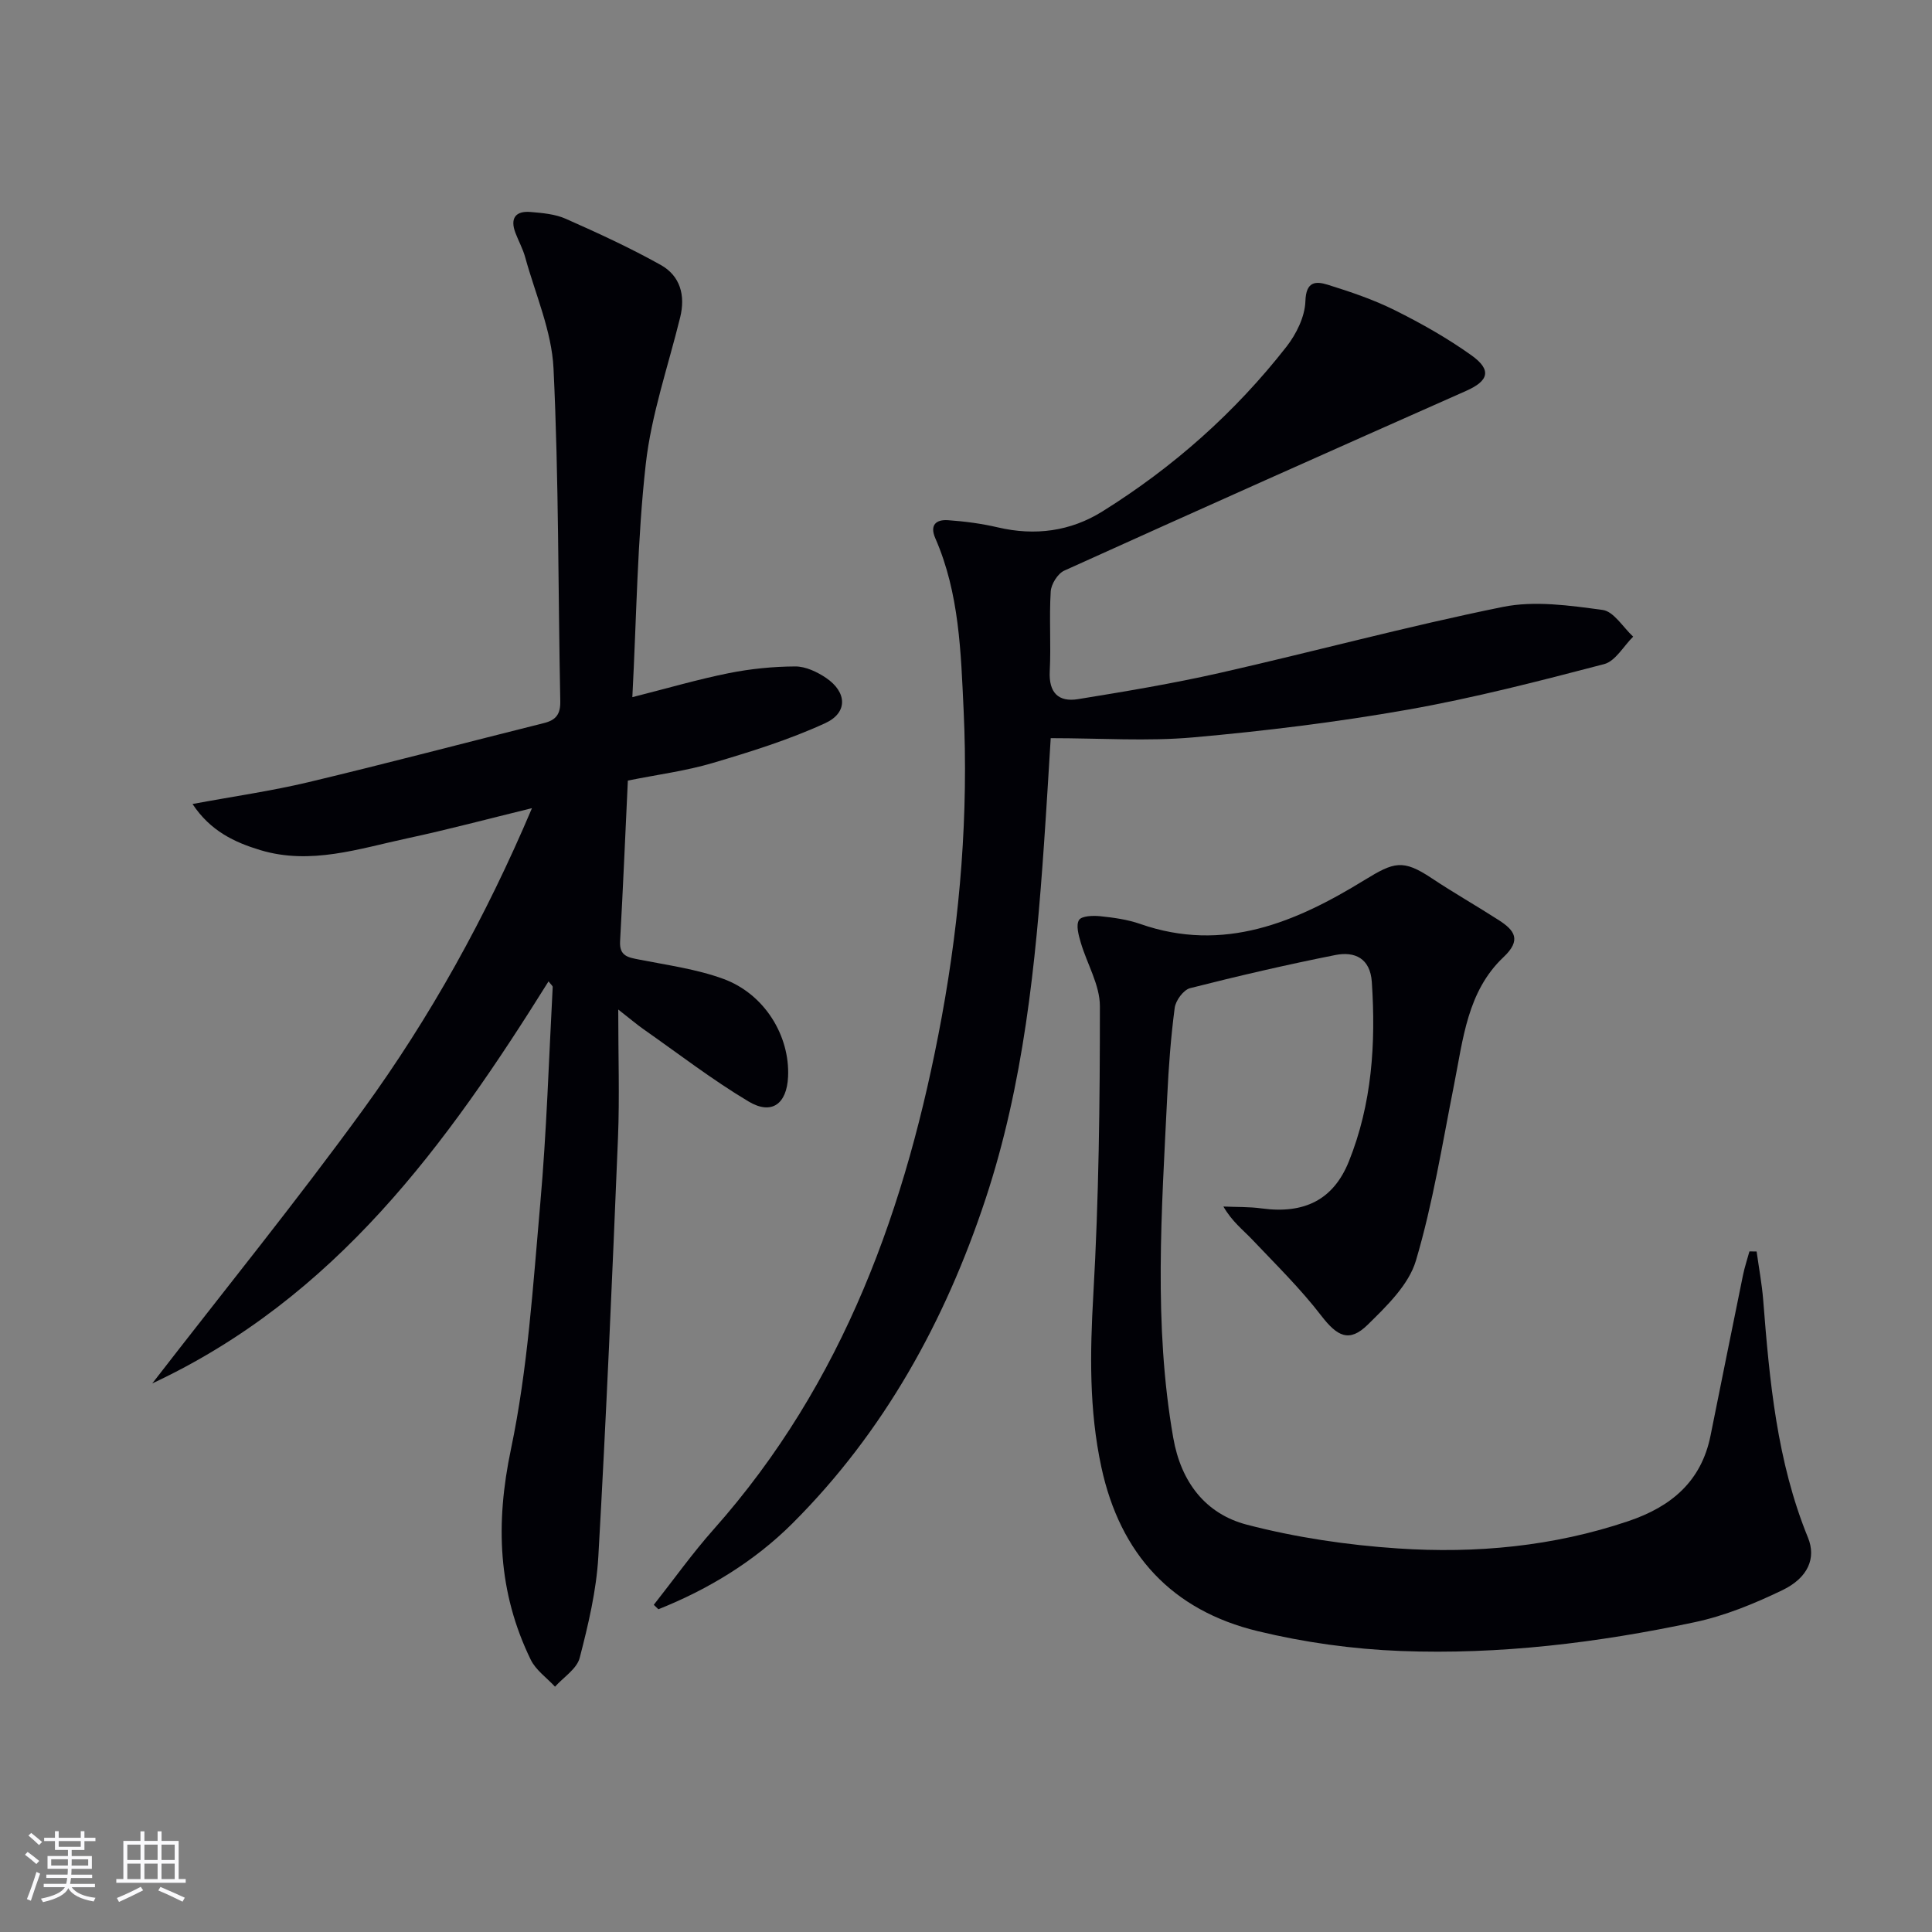
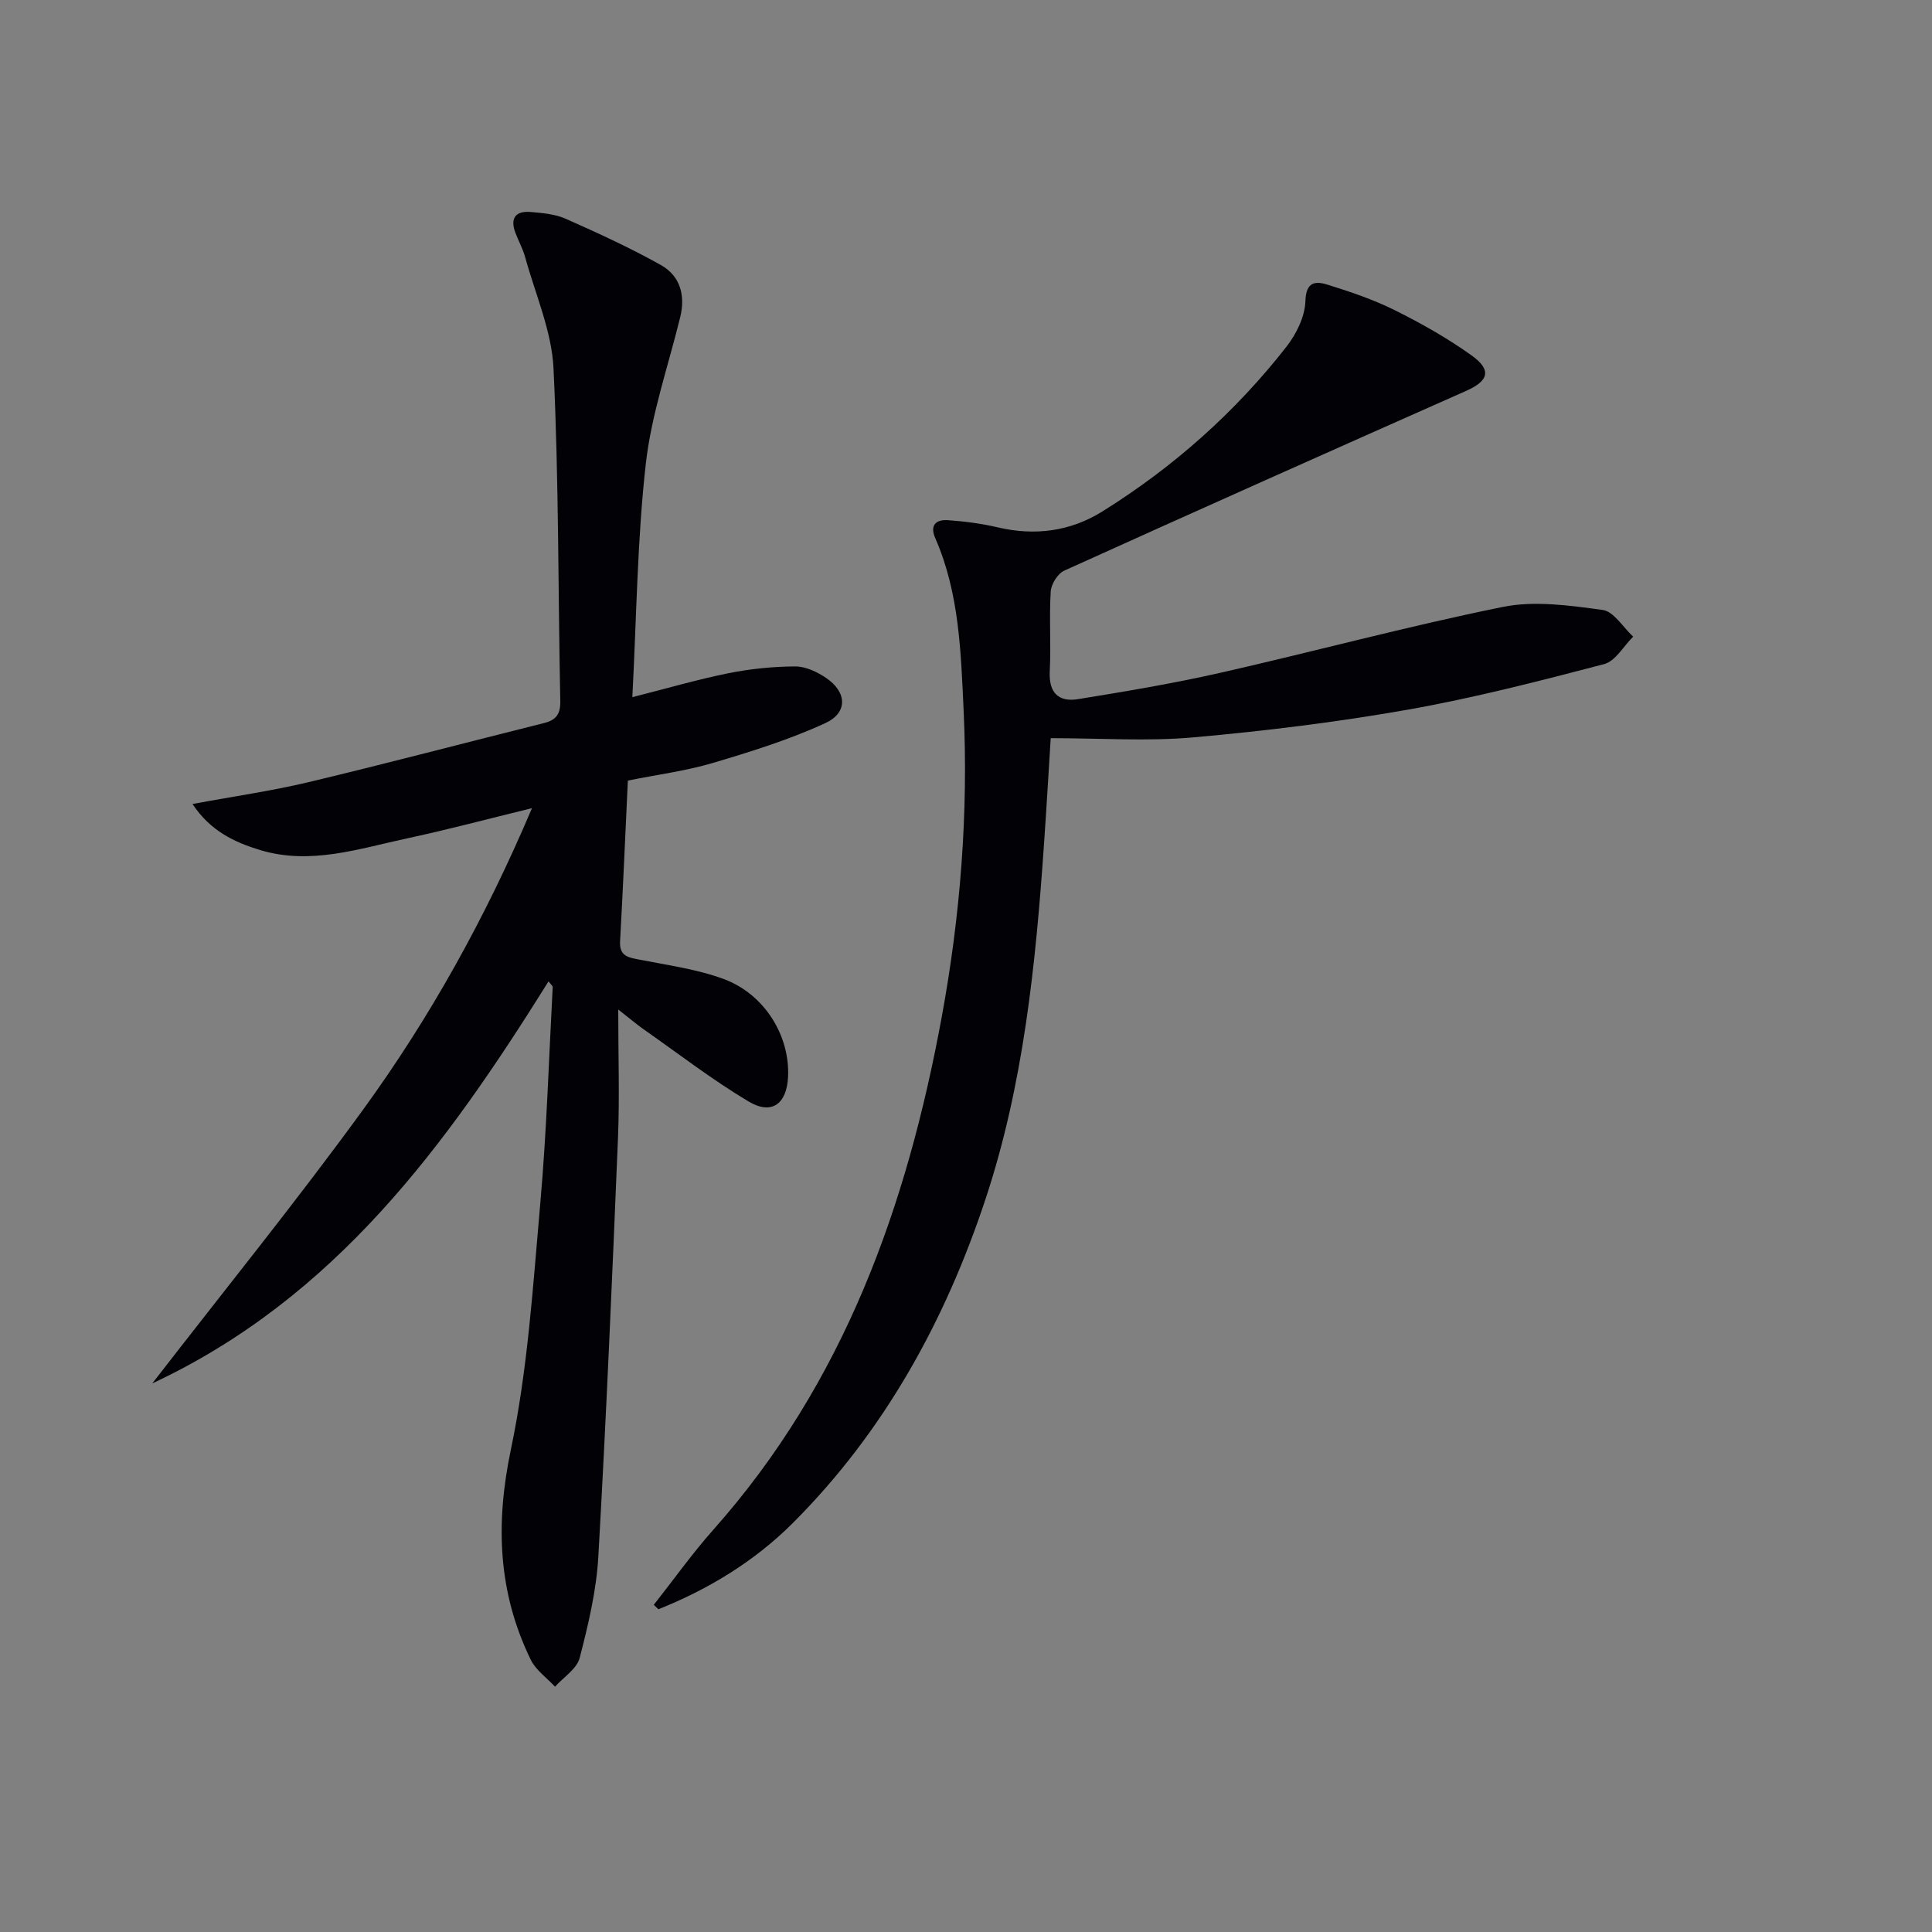
<svg xmlns="http://www.w3.org/2000/svg" enable-background="new 0 0 400 400" viewBox="0 0 400 400">
  <rect x="0" y="0" width="400" height="400" fill="#808080" stroke="none" />
  <g fill="#010106">
    <path d="m113.57 203.18c-21.08 33.75-44.05 65.47-82.04 83.24 14.91-19.28 29.79-37.62 43.66-56.7 13.88-19.11 25.34-39.73 34.95-62.4-9.14 2.23-17.42 4.45-25.79 6.24-10.02 2.15-20.03 5.58-30.44 2.45-5.34-1.61-10.35-3.95-14.05-9.55 8.54-1.59 16.38-2.7 24.05-4.53 16.29-3.89 32.48-8.17 48.73-12.23 2.47-.62 3.41-1.83 3.36-4.5-.46-22.97-.3-45.97-1.4-68.92-.37-7.74-3.76-15.35-5.86-23-.48-1.75-1.38-3.37-2.03-5.08-1.14-3.02.03-4.58 3.16-4.31 2.46.21 5.07.43 7.27 1.41 6.66 2.95 13.3 6 19.65 9.55 4.03 2.25 5.16 6.29 4.03 10.86-2.48 10.11-5.97 20.11-7.12 30.37-1.76 15.65-1.9 31.48-2.78 48.26 7.31-1.85 13.58-3.69 19.96-4.97 4.51-.9 9.17-1.37 13.77-1.39 2.14-.01 4.54 1.13 6.39 2.38 4.32 2.94 4.54 7.19-.18 9.36-7.46 3.43-15.41 5.91-23.31 8.25-5.52 1.64-11.31 2.38-17.56 3.64-.53 11.11-.99 22.2-1.61 33.28-.17 3.1 1.71 3.34 4 3.79 5.84 1.15 11.85 1.96 17.39 3.99 8.52 3.12 13.79 11.77 13.39 20.27-.26 5.61-3.38 7.97-8.16 5.12-7.54-4.5-14.54-9.91-21.75-14.96-1.34-.94-2.58-2-5.25-4.09 0 9.7.29 18.12-.05 26.52-1.19 28.91-2.43 57.83-4.07 86.72-.4 7.06-2.08 14.11-3.86 20.99-.59 2.28-3.34 4-5.11 5.97-1.71-1.85-3.98-3.43-5.03-5.59-6.8-13.97-7.33-28.18-4.1-43.55 3.5-16.67 4.57-33.89 6.08-50.93 1.32-14.89 1.77-29.85 2.57-44.78.02-.24-.35-.5-.86-1.18z" />
-     <path d="m363.69 259.11c.46 3.34 1.09 6.67 1.36 10.03 1.31 16.75 2.83 33.44 9.28 49.23 1.71 4.19.05 8.28-5.31 10.86-5.79 2.79-11.91 5.31-18.16 6.63-20.04 4.26-40.38 6.75-60.88 5.96-9.89-.38-19.91-1.77-29.54-4.1-17.79-4.29-28.53-15.92-32.42-33.98-2.55-11.86-2.35-23.65-1.66-35.69 1.14-19.88 1.37-39.82 1.36-59.74 0-4.4-2.68-8.77-3.97-13.2-.44-1.51-1.02-3.56-.35-4.63.54-.86 2.89-.94 4.37-.79 2.79.29 5.66.68 8.29 1.6 17.3 6.05 32.25-.36 46.49-9.11 6.06-3.72 7.9-4.32 13.83-.38 4.56 3.04 9.34 5.75 13.95 8.72 3.23 2.09 4.75 4.07.95 7.65-7.5 7.08-8.36 17-10.24 26.45-2.42 12.18-4.37 24.52-7.89 36.38-1.48 5-6.04 9.4-9.98 13.27-3.84 3.77-6.32 2.4-9.6-1.85-4.31-5.61-9.42-10.62-14.3-15.77-1.92-2.02-4.17-3.72-5.98-6.85 2.64.12 5.31.03 7.92.39 8.8 1.19 14.84-1.75 18.05-9.71 4.8-11.93 5.61-24.46 4.76-37.17-.33-4.91-3.53-6.38-7.56-5.58-10.08 2-20.11 4.33-30.07 6.86-1.36.35-2.98 2.55-3.18 4.07-.8 6.09-1.26 12.23-1.55 18.37-1.14 23.57-2.87 47.15 1.25 70.66 1.6 9.16 6.68 15.75 15.24 17.98 10.18 2.65 20.78 4.22 31.29 4.92 16.15 1.08 32.18-.41 47.71-5.66 8.85-2.99 15.09-8.2 17-17.71 2.23-11.06 4.45-22.12 6.71-33.18.34-1.67.89-3.3 1.34-4.95.5.01.99.01 1.49.02z" />
    <path d="m217.54 152.83c-.42 6.7-.86 14.31-1.39 21.91-1.72 24.9-4.23 49.74-12.12 73.55-8.35 25.21-20.99 48.16-39.93 67.08-7.88 7.87-17.41 13.67-27.79 17.81-.32-.31-.63-.62-.95-.92 4.12-5.22 7.98-10.66 12.39-15.62 26.98-30.37 40.01-66.89 47.22-106.05 3.86-21 5.54-42.18 4.54-63.49-.57-12.06-.88-24.27-5.86-35.65-1.21-2.76.16-3.92 2.62-3.75 3.46.24 6.95.7 10.33 1.49 7.69 1.8 15.03.82 21.62-3.29 14.66-9.14 27.47-20.49 38.12-34.11 2.05-2.62 3.83-6.23 3.93-9.43.12-4.13 2.14-4.18 4.62-3.41 4.73 1.47 9.48 3.08 13.9 5.28 5.48 2.73 10.88 5.78 15.85 9.33 4.27 3.05 3.58 5.3-1.1 7.37-27.77 12.31-55.51 24.68-83.19 37.21-1.36.61-2.72 2.8-2.81 4.33-.34 5.48.08 11-.2 16.48-.23 4.45 1.78 6.46 5.86 5.8 9.8-1.59 19.62-3.23 29.3-5.42 19.57-4.43 38.97-9.69 58.63-13.67 6.61-1.34 13.85-.3 20.67.62 2.32.31 4.23 3.6 6.33 5.53-1.99 1.96-3.67 5.08-6.02 5.69-13.46 3.52-26.97 7.01-40.65 9.43-14.7 2.59-29.57 4.42-44.45 5.74-9.5.84-19.15.16-29.47.16z" />
  </g>
-   <path d="m5.17 384 .55-.58c.85.61 1.65 1.24 2.4 1.87l-.59.64c-.83-.73-1.62-1.38-2.36-1.93m1.22 9.53-.82-.34c.71-1.76 1.37-3.64 1.98-5.63.24.13.5.25.76.36-.6 1.67-1.24 3.54-1.92 5.61m-.5-13.5.57-.54c.56.44 1.31 1.06 2.26 1.87l-.64.64c-.68-.66-1.41-1.32-2.19-1.97m3.25.46h2.24v-1.36h.77v1.36h4.57v-1.36h.76v1.36h2.28v.69h-2.28v1.84h-2.64v1.26h4.18v2.64h-4.21c0 .45-.02.86-.05 1.21h4.32v.69h-4.38c-.04.34-.1.75-.19 1.22h5.15v.69h-4.82c.87 1.19 2.51 1.92 4.93 2.19-.17.32-.3.57-.37.76-2.77-.49-4.52-1.41-5.26-2.76-.56 1.26-2.3 2.23-5.24 2.9-.12-.24-.26-.48-.43-.72 2.73-.55 4.38-1.34 4.96-2.38h-4.38v-.69h4.65c.1-.38.17-.79.21-1.22h-4.32v-.69h4.4c.03-.34.05-.75.05-1.21h-4.2v-2.64h4.23v-1.26h-2.69v-1.84h-2.24zm1.46 4.46v1.29h3.45c.01-.4.02-.57.01-.53v-.32-.45h-3.46zm1.55-2.59h4.57v-1.19h-4.57zm6.11 2.59h-3.42v.77c-.01.19-.01.37-.02.53h3.44z" fill="#fafafc" />
-   <path d="m32.63 379.16h.82v1.98h3.54v7.89h1.46v.78h-14.37v-.78h1.46v-7.89h3.54v-1.98h.82v1.98h2.73zm-3.49 11.48.5.73c-1.61.82-3.28 1.63-5 2.41-.13-.27-.28-.55-.44-.82 1.75-.72 3.4-1.49 4.94-2.32m-2.78-5.55h2.73v-3.18h-2.73zm0 3.95h2.73v-3.2h-2.73zm3.54-3.95h2.73v-3.18h-2.73zm0 3.95h2.73v-3.2h-2.73zm7.89 4.68c-1.84-.92-3.51-1.7-5.02-2.32l.45-.73c1.89.8 3.57 1.55 5.04 2.23zm-1.62-11.81h-2.73v3.18h2.73zm-2.73 7.13h2.73v-3.2h-2.73z" fill="#fafafc" />
</svg>